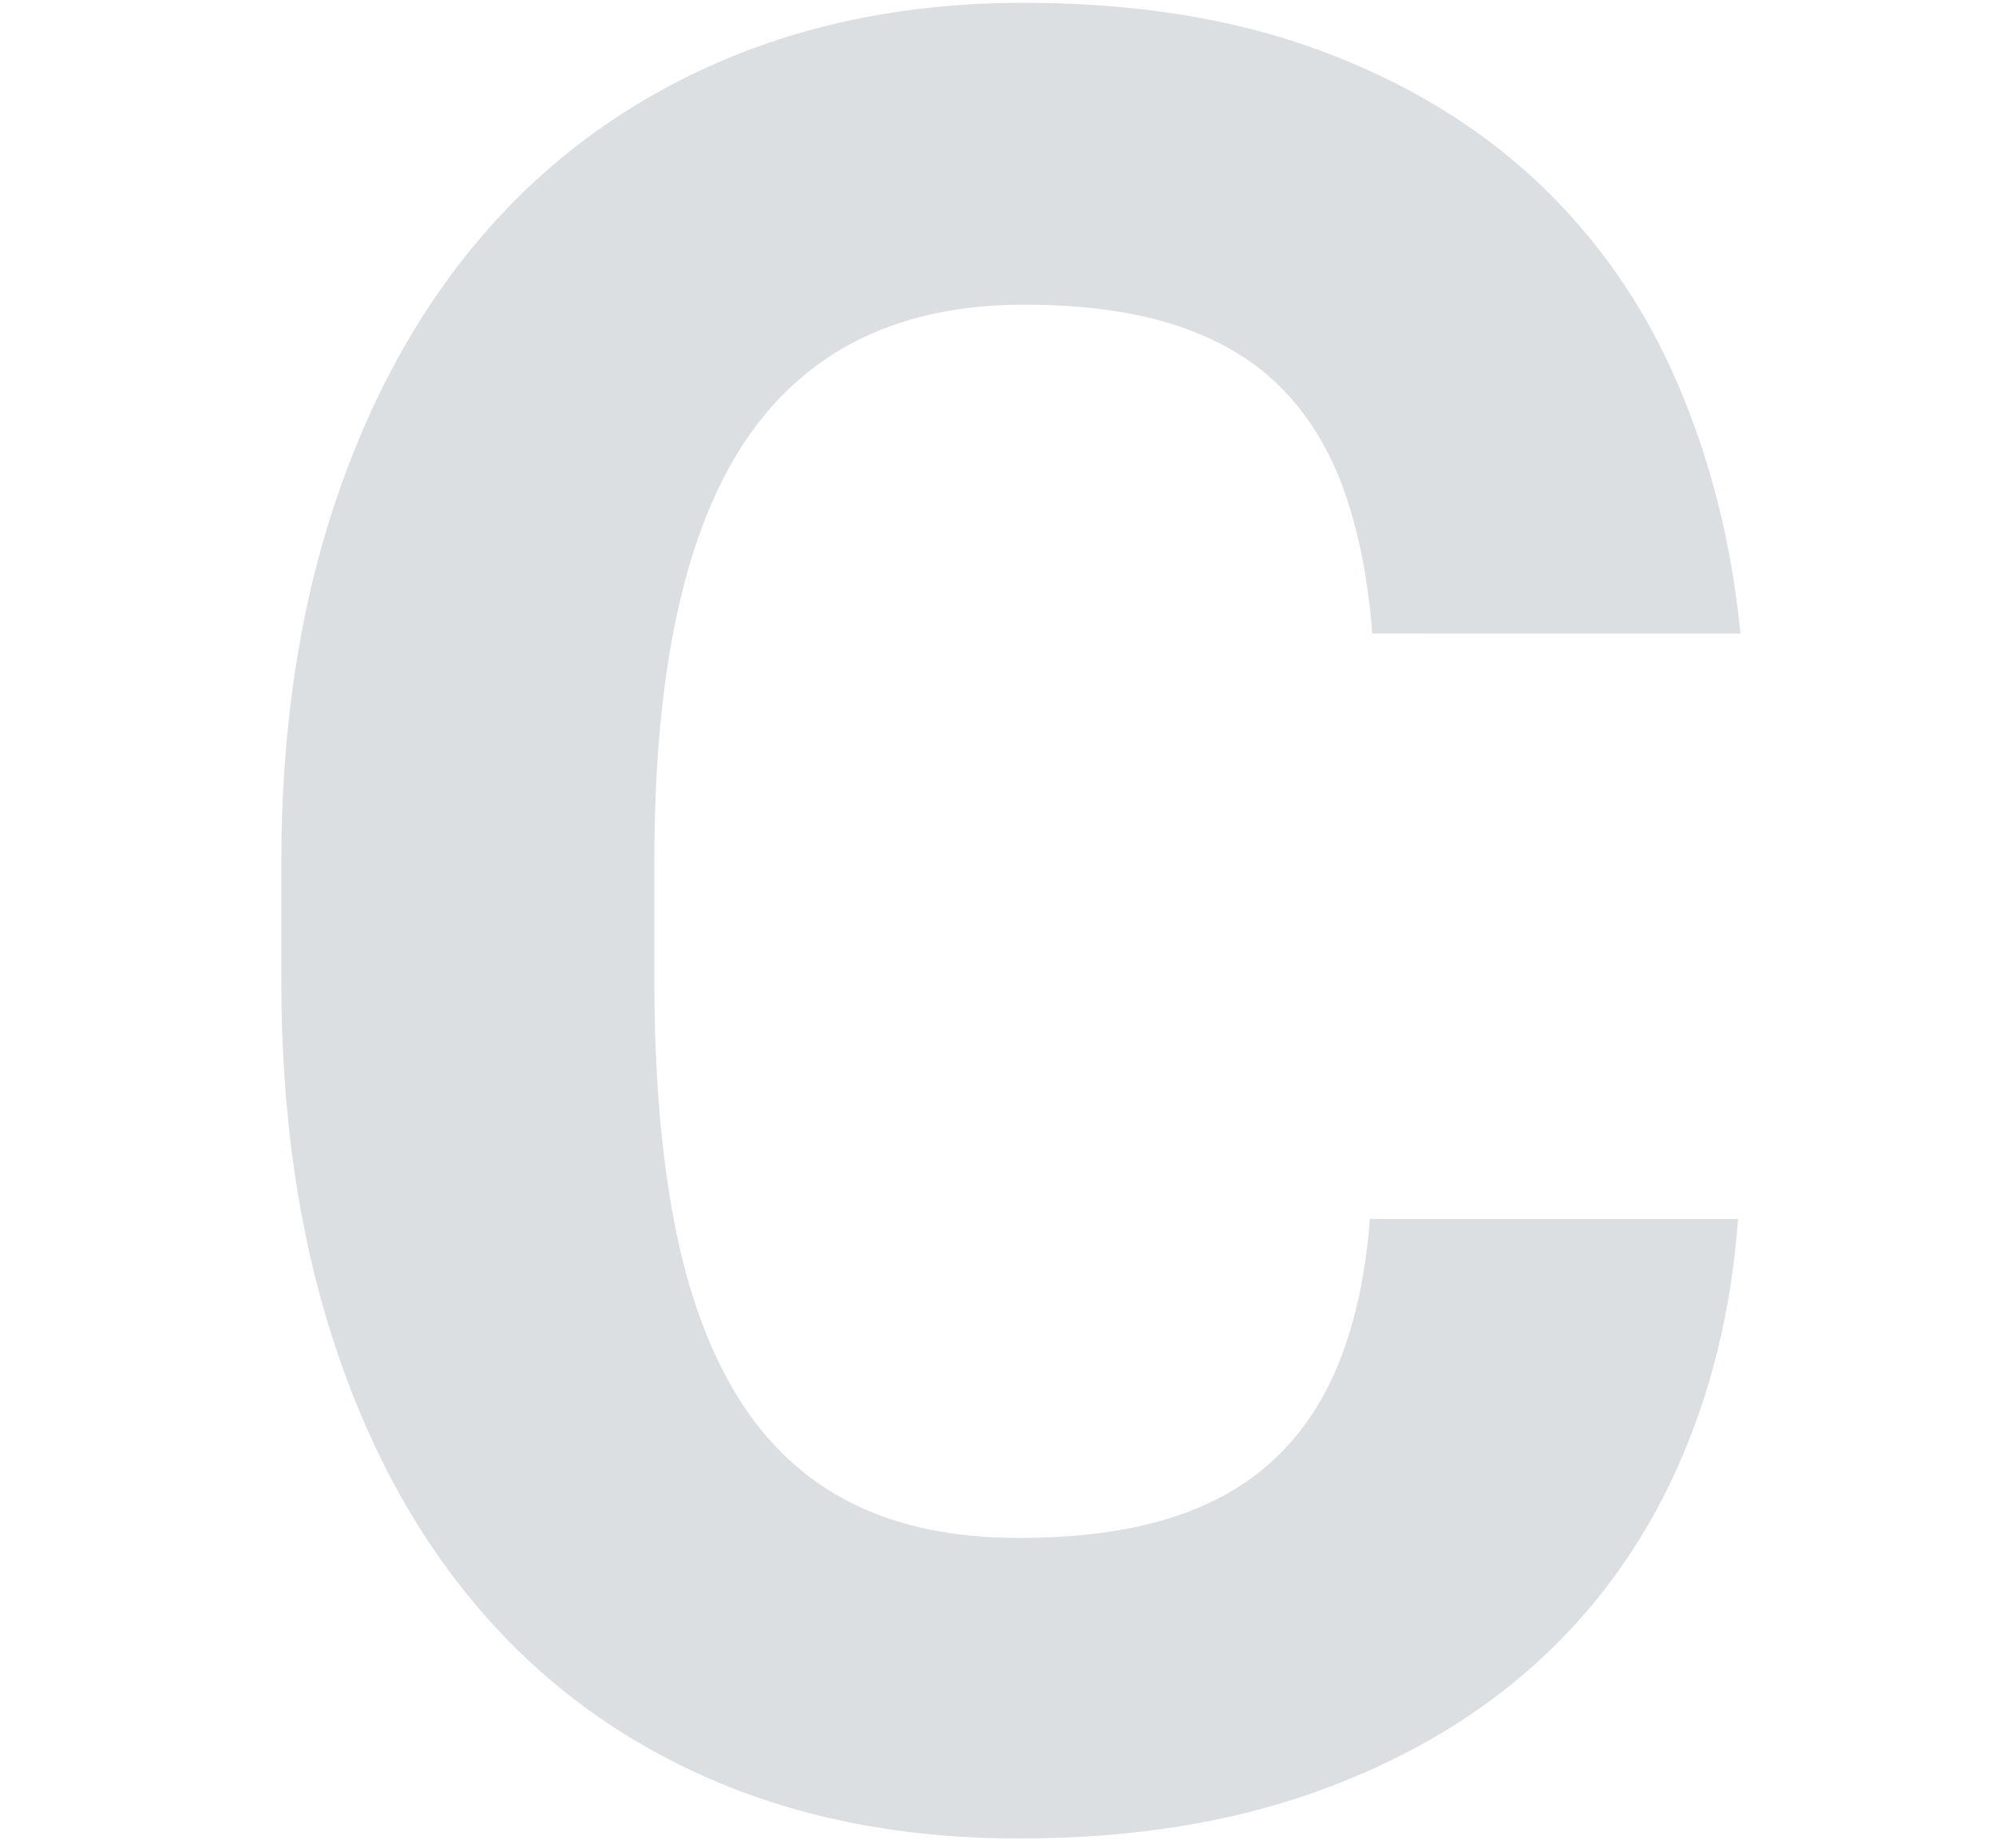
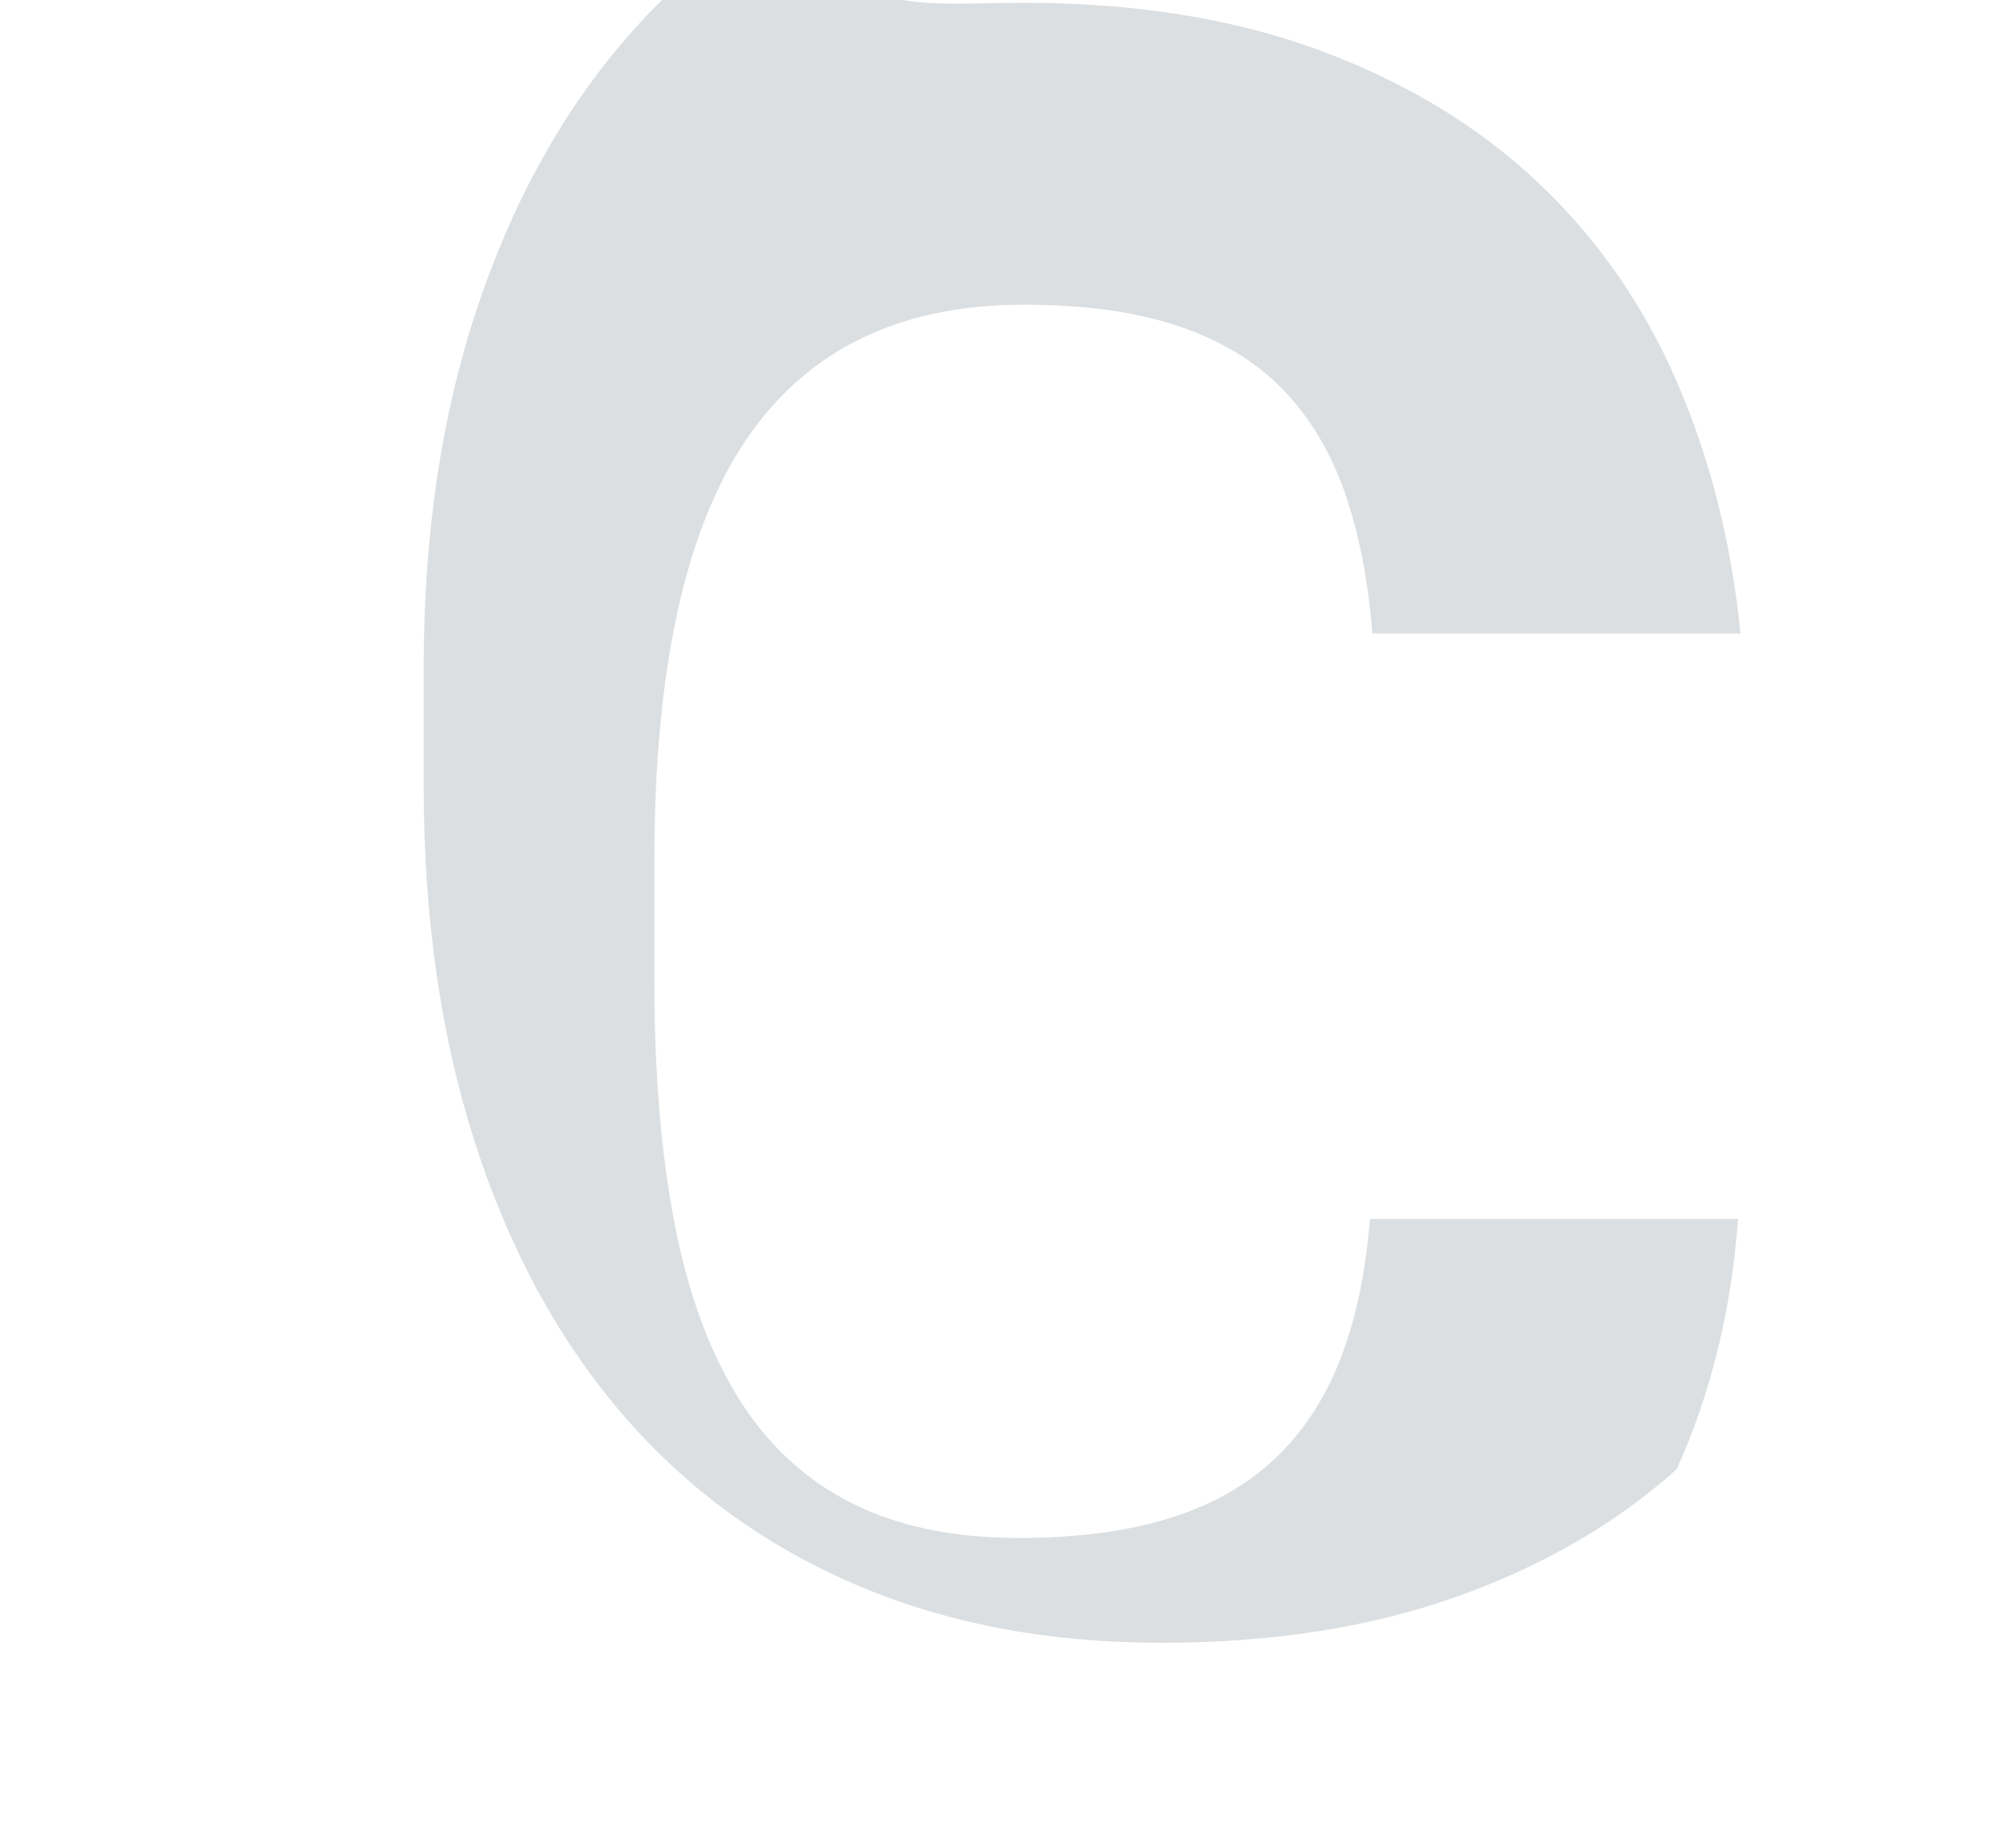
<svg xmlns="http://www.w3.org/2000/svg" version="1.1" id="Layer_1" x="0px" y="0px" viewBox="0 0 648 600" style="enable-background:new 0 0 648 600;" xml:space="preserve">
  <style type="text/css">
	.st0{fill:#dcdfe1;}
</style>
  <g>
-     <path class="st0" d="M564.26,395.76c-2.13,29.48-8.77,56.58-19.92,81.28s-26.56,45.89-46.22,63.55   c-19.66,17.67-43.5,31.48-71.52,41.44c-28.03,9.96-59.96,14.94-95.82,14.94c-37.19,0-70.59-6.44-100.21-19.32   c-29.62-12.88-54.72-31.41-75.3-55.58c-20.59-24.17-36.39-53.45-47.41-87.86c-11.03-34.4-16.54-72.98-16.54-115.75v-38.25   c0-42.76,5.71-81.41,17.13-115.95c11.42-34.53,27.55-63.88,48.41-88.05c20.85-24.17,46.15-42.76,75.9-55.78   C262.5,7.42,295.71,0.91,332.37,0.91c36.12,0,68.06,5.12,95.82,15.34c27.75,10.23,51.33,24.44,70.72,42.63   c19.39,18.2,34.53,39.84,45.42,64.95c10.89,25.1,17.79,52.39,20.72,81.88H445.52c-1.33-17.26-4.32-32.54-8.96-45.82   c-4.65-13.28-11.36-24.44-20.12-33.47c-8.77-9.03-20.06-15.87-33.87-20.52c-13.81-4.64-30.55-6.97-50.2-6.97   c-40.38,0-70.46,14.68-90.25,44.03c-19.79,29.35-29.68,74.84-29.68,136.46v39.05c0,30.02,2.19,56.32,6.57,78.89   c4.38,22.58,11.29,41.44,20.72,56.58c9.43,15.14,21.65,26.5,36.66,34.07c15,7.57,33.13,11.36,54.39,11.36   c18.86,0,35.12-2.12,48.81-6.38c13.68-4.25,25.1-10.69,34.27-19.32c9.16-8.63,16.27-19.46,21.32-32.47   c5.04-13.01,8.23-28.15,9.56-45.42H564.26z" />
+     <path class="st0" d="M564.26,395.76c-2.13,29.48-8.77,56.58-19.92,81.28c-19.66,17.67-43.5,31.48-71.52,41.44c-28.03,9.96-59.96,14.94-95.82,14.94c-37.19,0-70.59-6.44-100.21-19.32   c-29.62-12.88-54.72-31.41-75.3-55.58c-20.59-24.17-36.39-53.45-47.41-87.86c-11.03-34.4-16.54-72.98-16.54-115.75v-38.25   c0-42.76,5.71-81.41,17.13-115.95c11.42-34.53,27.55-63.88,48.41-88.05c20.85-24.17,46.15-42.76,75.9-55.78   C262.5,7.42,295.71,0.91,332.37,0.91c36.12,0,68.06,5.12,95.82,15.34c27.75,10.23,51.33,24.44,70.72,42.63   c19.39,18.2,34.53,39.84,45.42,64.95c10.89,25.1,17.79,52.39,20.72,81.88H445.52c-1.33-17.26-4.32-32.54-8.96-45.82   c-4.65-13.28-11.36-24.44-20.12-33.47c-8.77-9.03-20.06-15.87-33.87-20.52c-13.81-4.64-30.55-6.97-50.2-6.97   c-40.38,0-70.46,14.68-90.25,44.03c-19.79,29.35-29.68,74.84-29.68,136.46v39.05c0,30.02,2.19,56.32,6.57,78.89   c4.38,22.58,11.29,41.44,20.72,56.58c9.43,15.14,21.65,26.5,36.66,34.07c15,7.57,33.13,11.36,54.39,11.36   c18.86,0,35.12-2.12,48.81-6.38c13.68-4.25,25.1-10.69,34.27-19.32c9.16-8.63,16.27-19.46,21.32-32.47   c5.04-13.01,8.23-28.15,9.56-45.42H564.26z" />
  </g>
</svg>